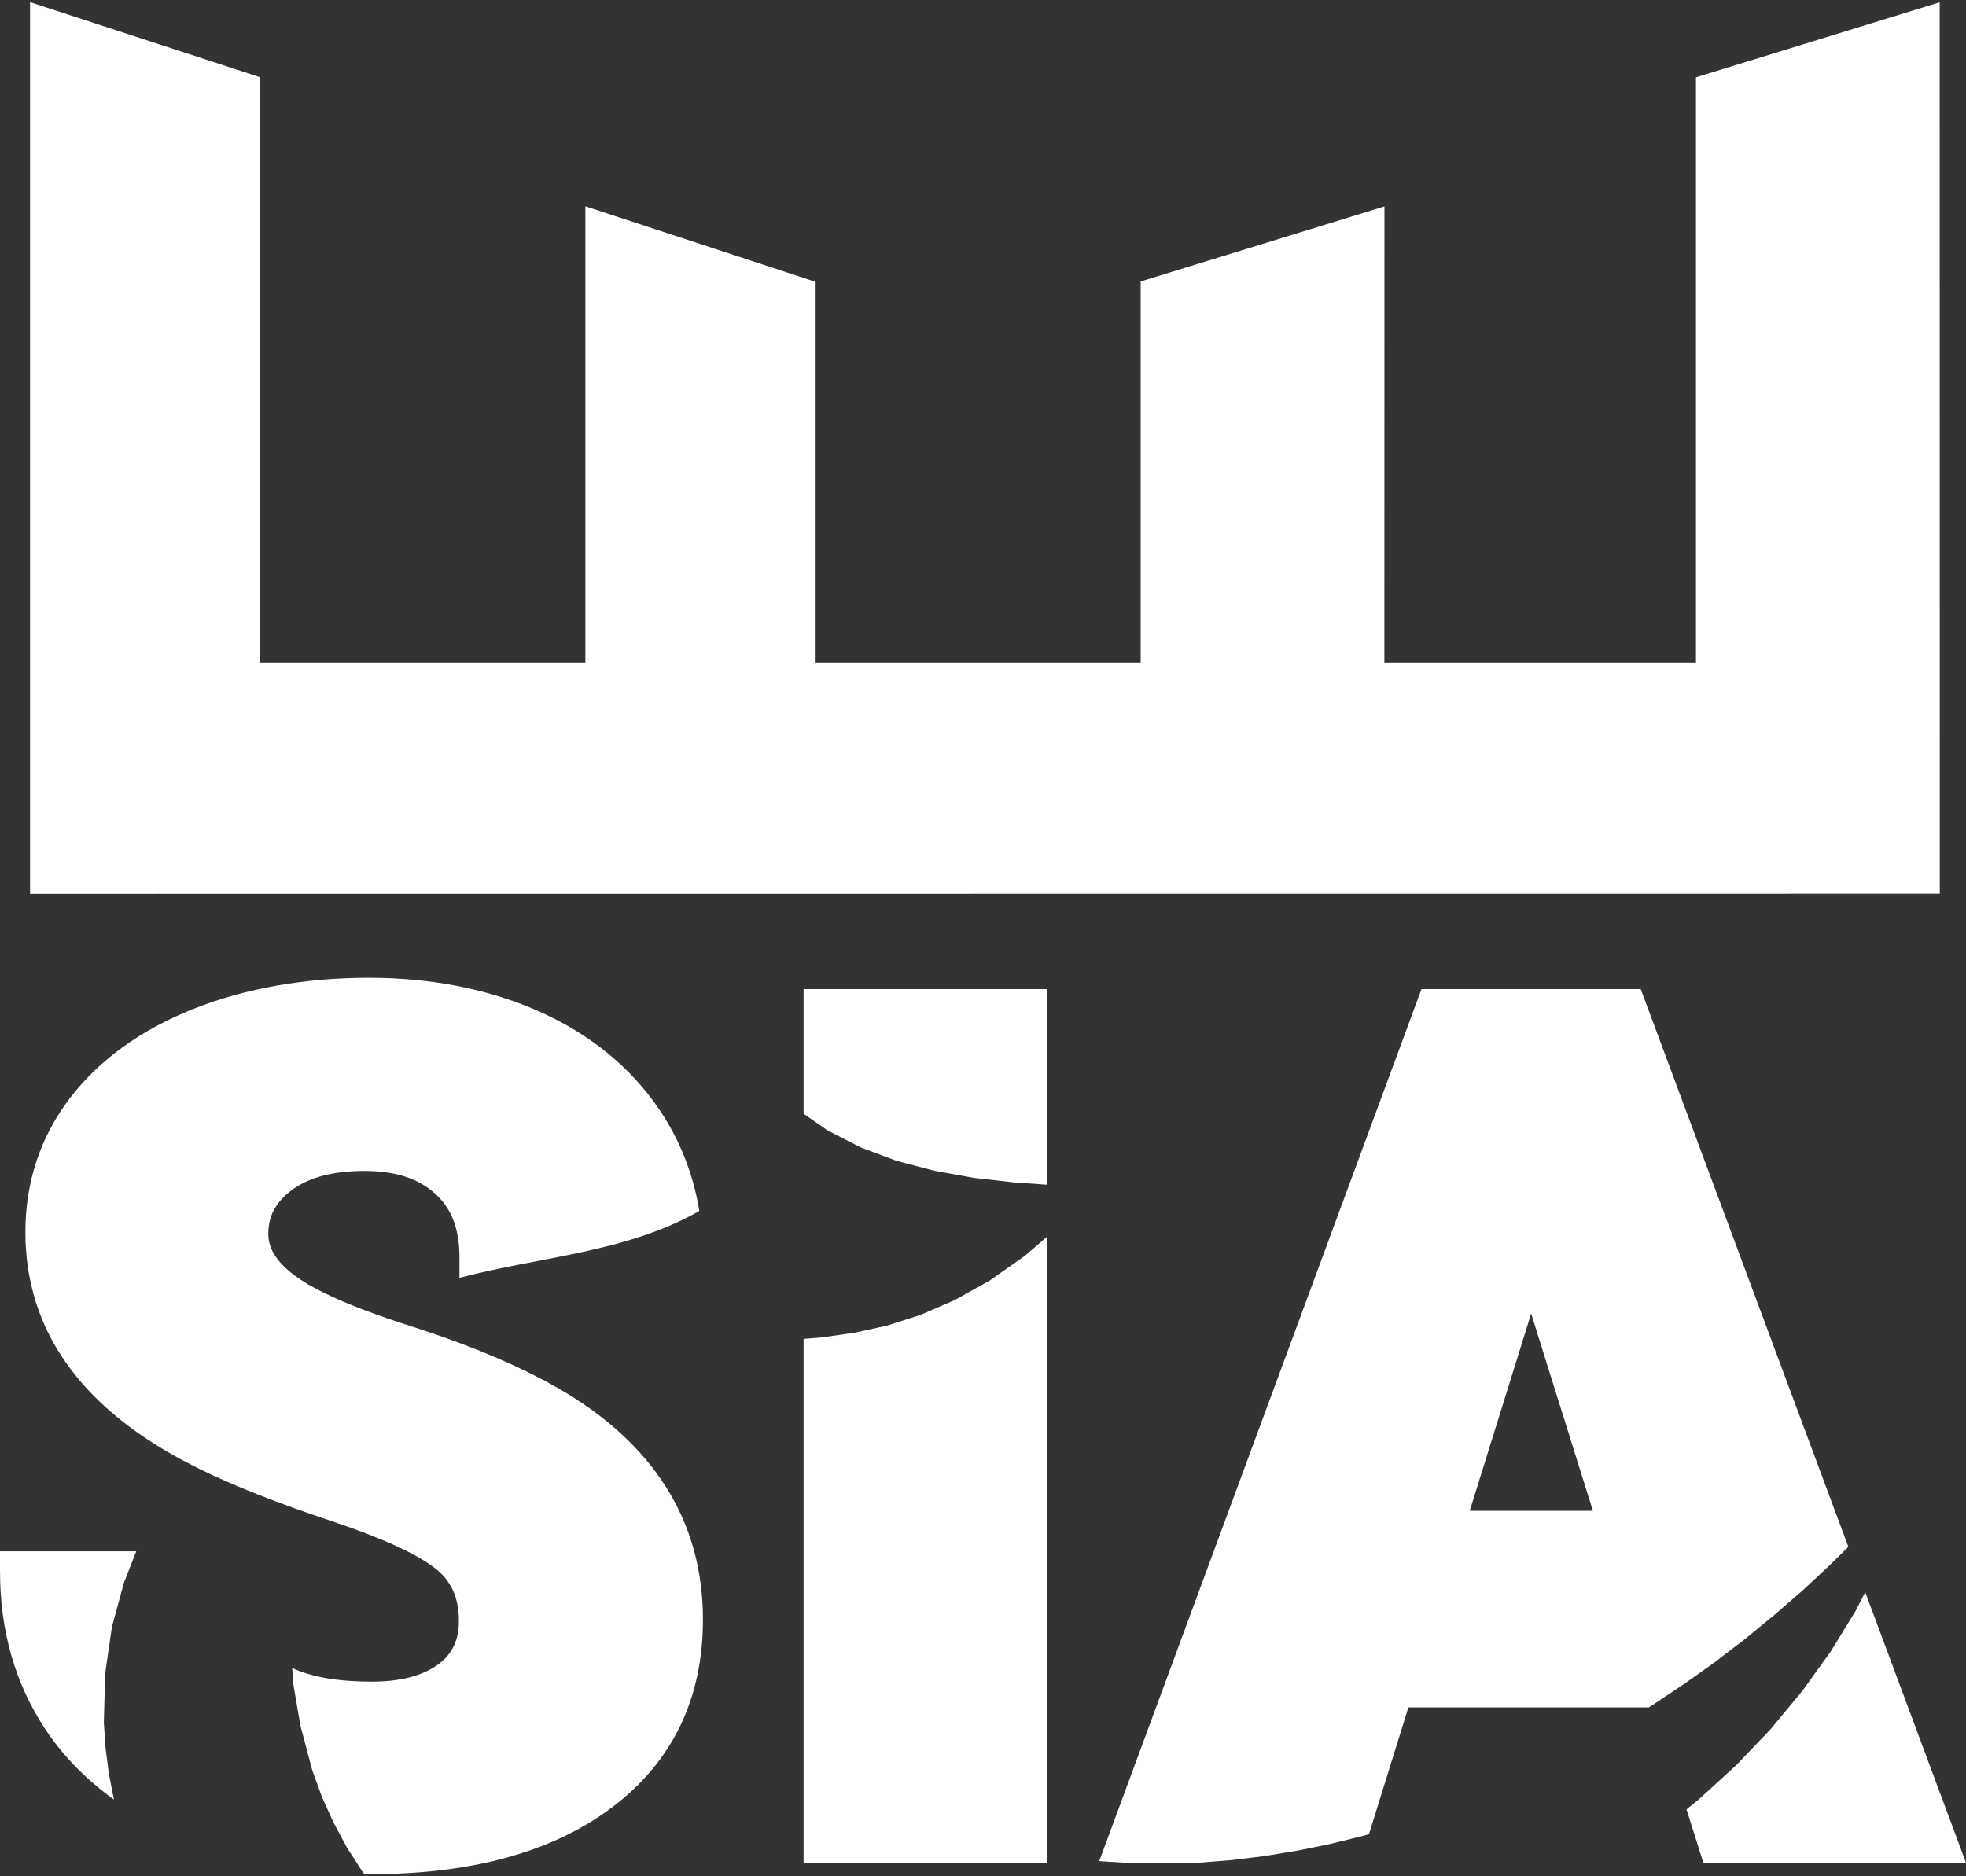
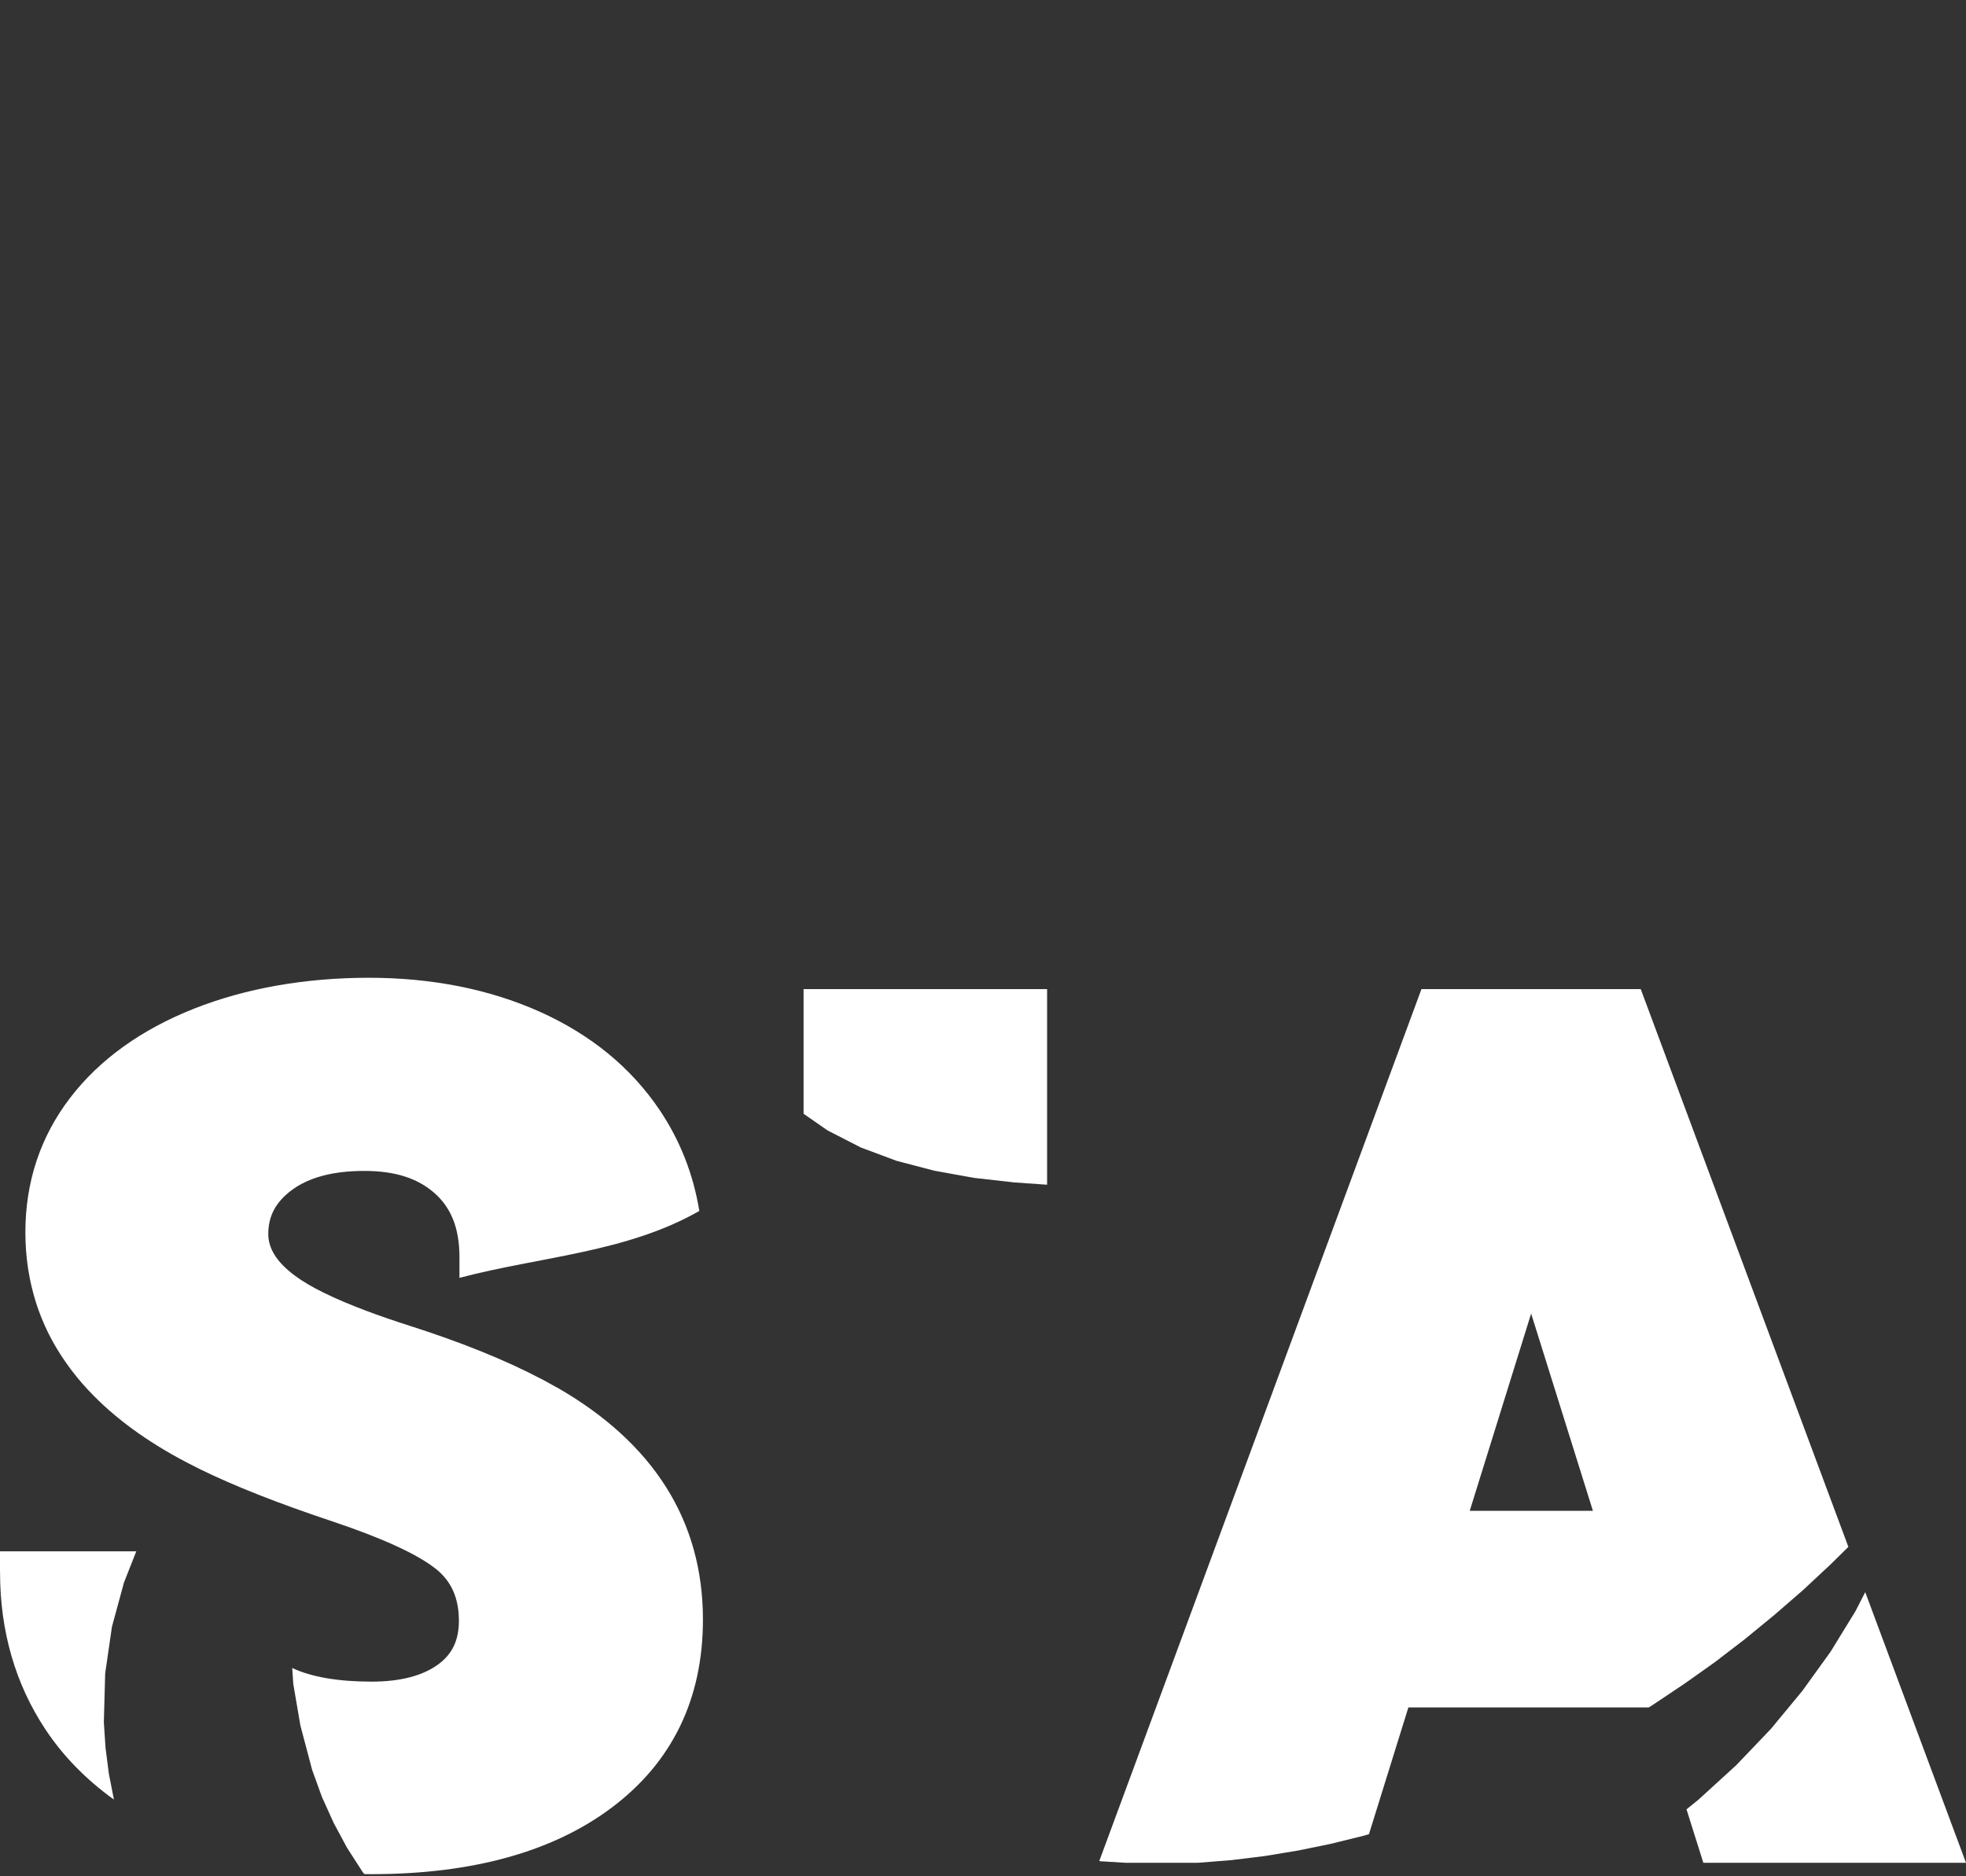
<svg xmlns="http://www.w3.org/2000/svg" width="462" height="441" viewBox="0 0 462 441" fill="none">
  <rect x="0" y="0" width="462" height="441" fill="#333333" stroke="none" />
-   <path d="M455.82 0.529L398.543 18.175V155.751H325.317L325.337 48.505L268.05 66.151V155.751H191.664V66.249L137.557 48.476V155.751H61.17V18.175L7.063 0.5V210.089L455.84 210.06L455.82 0.529Z" fill="white" />
-   <path d="M232.565 300.983L224.369 305.551L216.37 309.031L208.489 311.56L200.727 313.266L192.935 314.364L188.837 314.688V437.834H246.065V290.67L240.861 295.14L232.565 300.983Z" fill="white" />
  <path d="M188.837 261.781L194.466 265.692L202.307 269.711L210.701 272.848L219.599 275.172L228.822 276.838L238.342 277.916L246.065 278.456V232.479H188.837V261.781Z" fill="white" />
  <path d="M0.01 369.536C0.01 383.348 3.585 395.749 10.626 406.405C14.793 412.708 20.205 418.247 26.772 422.972L25.577 416.884L24.797 410.777L24.402 404.807L24.718 393.308L26.308 382.348L29.132 371.957L32.026 364.624H0V369.526L0.01 369.536Z" fill="white" />
  <path d="M130.799 326.079C130.217 325.745 129.614 325.412 129.002 325.079C128.923 325.04 128.844 325 128.775 324.951C128.232 324.657 127.679 324.353 127.116 324.059C127.086 324.04 127.047 324.02 127.017 324.01C118.623 319.619 108.313 315.452 96.295 311.619C92.582 310.433 89.195 309.267 86.123 308.11C84.217 307.394 82.44 306.679 80.781 305.983C80.751 305.973 80.712 305.953 80.682 305.943C79.062 305.247 77.561 304.561 76.179 303.885C76.12 303.855 76.06 303.826 75.991 303.796C75.389 303.502 74.816 303.198 74.263 302.904C74.174 302.855 74.085 302.806 73.996 302.767C73.404 302.453 72.841 302.13 72.308 301.816C72.238 301.777 72.179 301.738 72.12 301.699C71.675 301.434 71.241 301.159 70.836 300.895C70.718 300.816 70.599 300.738 70.481 300.659C70.036 300.356 69.602 300.061 69.207 299.767C65.059 296.65 63.044 293.464 63.044 290.043C63.044 285.837 64.773 282.573 68.476 279.779C72.495 276.75 78.243 275.211 85.58 275.211C92.918 275.211 98.221 276.956 102.23 280.534C106.091 283.984 107.968 288.857 107.968 295.425V300.326H108.037C127.136 295.307 147.193 294.405 164.336 284.622C162.934 276.015 159.833 268.084 155.034 260.938C148.318 250.938 138.808 243.145 126.77 237.763C114.949 232.489 101.46 229.813 86.656 229.813C71.853 229.813 57.761 232.254 45.595 237.077C33.171 241.998 23.385 249.037 16.512 257.997C9.51 267.113 5.965 277.76 5.965 289.641C5.965 290.366 5.975 291.092 6.004 291.807C6.004 292.052 6.034 292.288 6.044 292.533C6.063 293.003 6.093 293.474 6.123 293.944C6.142 294.238 6.172 294.523 6.202 294.817C6.241 295.229 6.271 295.64 6.32 296.042C6.36 296.356 6.399 296.67 6.439 296.983C6.488 297.366 6.537 297.738 6.587 298.111C6.636 298.444 6.696 298.767 6.755 299.091C6.814 299.444 6.873 299.797 6.942 300.15C7.012 300.493 7.081 300.826 7.15 301.159C7.219 301.493 7.288 301.836 7.367 302.159C7.446 302.502 7.535 302.846 7.624 303.189C7.703 303.512 7.782 303.826 7.871 304.149C7.969 304.492 8.068 304.845 8.167 305.188C8.256 305.492 8.345 305.806 8.443 306.11C8.552 306.463 8.671 306.816 8.789 307.159C8.888 307.453 8.987 307.737 9.095 308.031C9.224 308.384 9.362 308.747 9.5 309.1C9.609 309.374 9.717 309.649 9.826 309.923C9.974 310.286 10.122 310.649 10.28 311.002C10.389 311.266 10.507 311.521 10.626 311.786C10.794 312.149 10.962 312.521 11.139 312.884C11.258 313.129 11.376 313.374 11.505 313.619C11.693 313.992 11.88 314.364 12.078 314.727C12.196 314.962 12.325 315.188 12.453 315.413C12.66 315.786 12.877 316.168 13.095 316.54C13.223 316.756 13.351 316.972 13.48 317.178C13.707 317.56 13.944 317.942 14.191 318.325C14.319 318.521 14.448 318.717 14.576 318.913C14.833 319.305 15.09 319.697 15.366 320.079C15.485 320.256 15.613 320.432 15.732 320.599C16.018 321.001 16.304 321.403 16.601 321.795C16.719 321.952 16.837 322.099 16.956 322.256C17.272 322.667 17.598 323.079 17.924 323.491C18.032 323.618 18.131 323.746 18.24 323.873C18.595 324.304 18.951 324.726 19.316 325.157C19.405 325.255 19.484 325.353 19.573 325.442C19.968 325.893 20.373 326.343 20.788 326.785C20.837 326.843 20.886 326.892 20.946 326.941C26.851 333.215 34.485 338.813 43.847 343.714C44.884 344.254 45.93 344.793 47.007 345.322C54.996 349.243 65.375 353.341 77.848 357.498C77.877 357.498 77.907 357.517 77.927 357.527C89.678 361.448 97.904 365.203 102.348 368.683C106.042 371.585 107.839 375.594 107.839 380.946C107.839 385.495 106.299 388.75 103 391.181C99.337 393.877 94.063 395.249 87.338 395.249C79.467 395.249 73.226 394.171 68.663 392.043L68.92 395.798L70.589 405.552L73.354 416.002L75.655 422.355L78.401 428.432L81.561 434.314L85.175 439.922L85.6 440.48C86.173 440.48 86.755 440.5 87.328 440.5C110.96 440.5 129.95 435.236 143.746 424.864C157.976 414.179 165.186 399.308 165.186 380.662C165.186 357.488 153.612 339.107 130.79 326.049L130.799 326.079Z" fill="white" />
  <path d="M438.319 374.212L436.018 378.702L430.162 388.24L423.516 397.455L416.139 406.376L408.001 414.894L399.094 423.021L396.319 425.266L400.279 437.834H462L438.319 374.212Z" fill="white" />
  <path d="M409.996 385.289L416.85 379.672L423.545 373.878L430.093 367.771L434.359 363.575L385.565 232.479H334.035L258.32 437.422L258.844 437.481L264.621 437.834H280.846L281.705 437.814L289.428 437.196L297.18 436.245L304.962 434.961L312.724 433.373L320.515 431.452L321.7 431.099L330.964 401.307H387.461L388.675 400.533L395.894 395.7L403.014 390.651L409.986 385.299L409.996 385.289ZM345.382 355.096L359.81 308.737L374.326 355.096H345.382Z" fill="white" />
</svg>